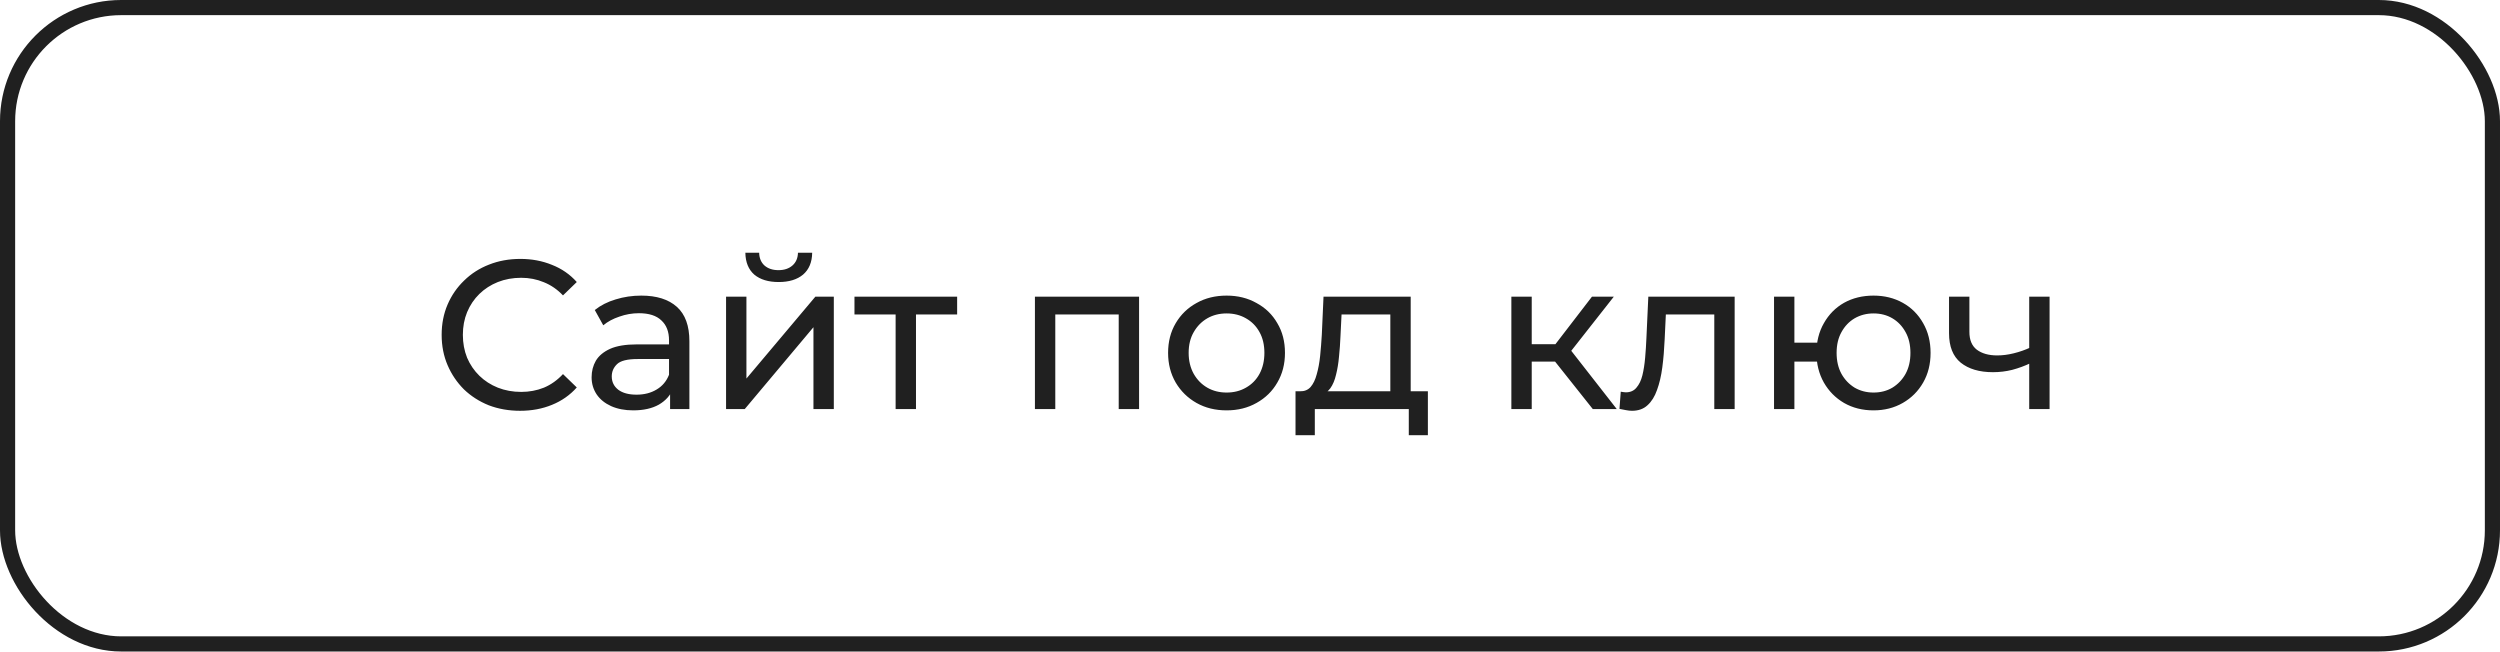
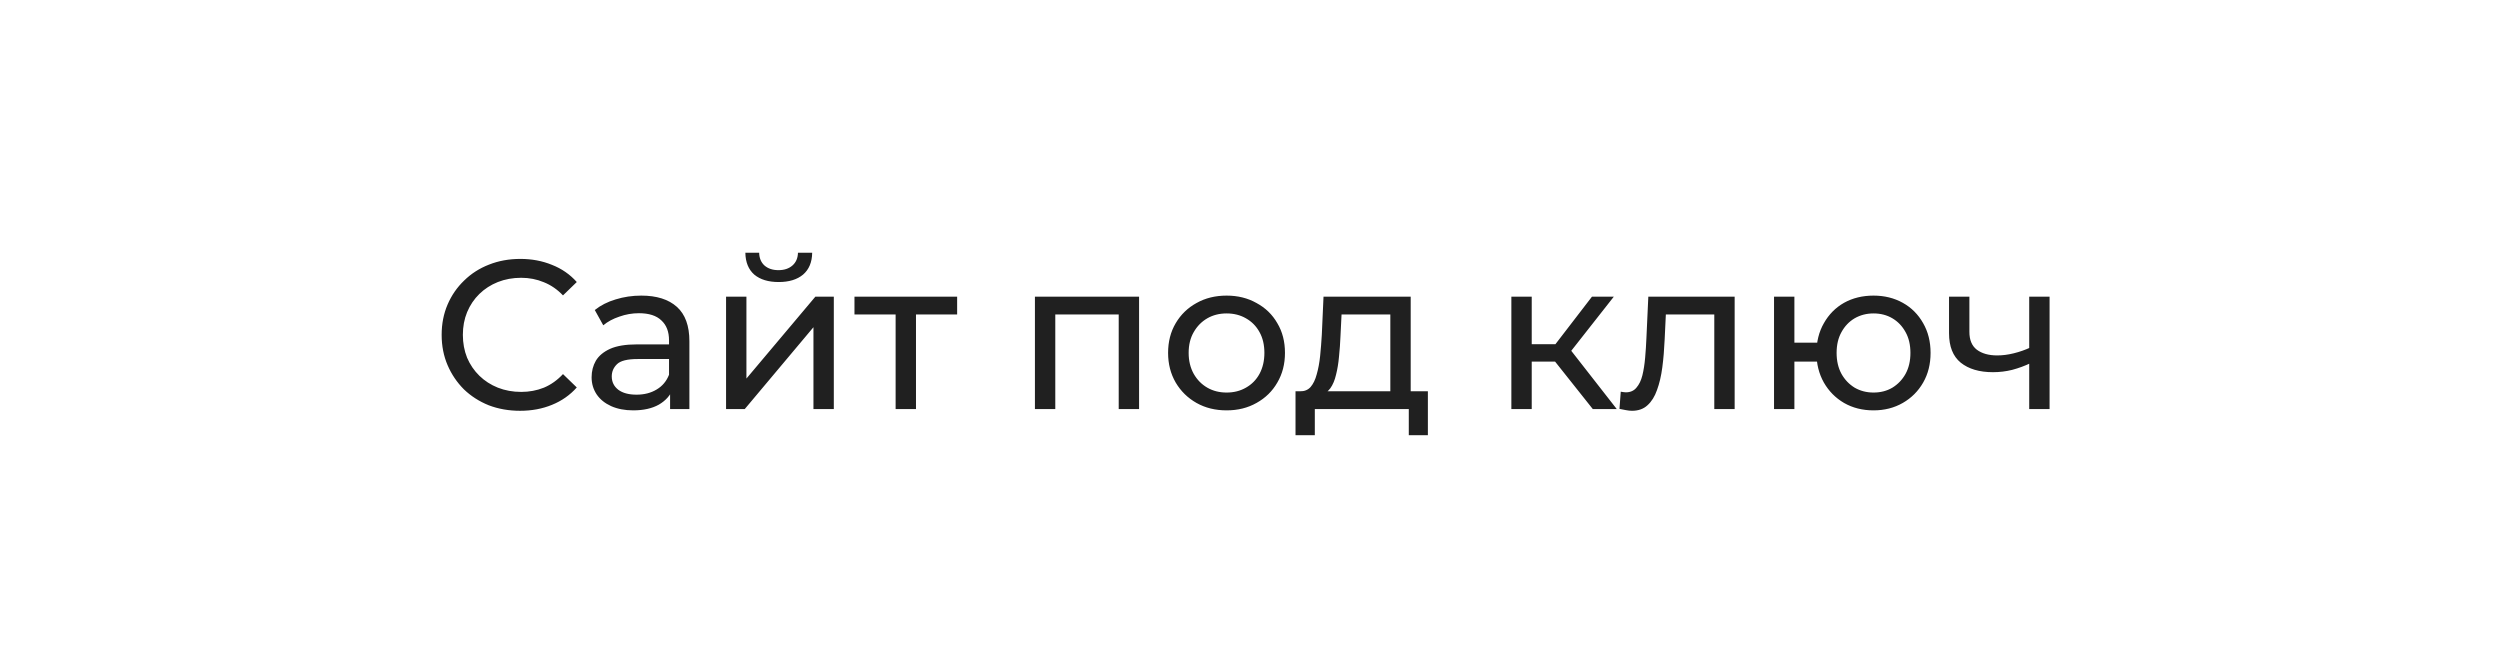
<svg xmlns="http://www.w3.org/2000/svg" width="165" height="43" viewBox="0 0 165 43" fill="none">
  <path d="M34.329 27.112C33.582 27.112 32.892 26.991 32.257 26.748C31.632 26.496 31.086 26.146 30.619 25.698C30.162 25.241 29.802 24.709 29.541 24.102C29.28 23.495 29.149 22.828 29.149 22.1C29.149 21.372 29.28 20.705 29.541 20.098C29.802 19.491 30.166 18.964 30.633 18.516C31.1 18.059 31.646 17.709 32.271 17.466C32.906 17.214 33.596 17.088 34.343 17.088C35.099 17.088 35.794 17.219 36.429 17.48C37.073 17.732 37.619 18.11 38.067 18.614L37.157 19.496C36.784 19.104 36.364 18.815 35.897 18.628C35.43 18.432 34.931 18.334 34.399 18.334C33.848 18.334 33.335 18.427 32.859 18.614C32.392 18.801 31.986 19.062 31.641 19.398C31.296 19.734 31.025 20.135 30.829 20.602C30.642 21.059 30.549 21.559 30.549 22.1C30.549 22.641 30.642 23.145 30.829 23.612C31.025 24.069 31.296 24.466 31.641 24.802C31.986 25.138 32.392 25.399 32.859 25.586C33.335 25.773 33.848 25.866 34.399 25.866C34.931 25.866 35.43 25.773 35.897 25.586C36.364 25.39 36.784 25.091 37.157 24.69L38.067 25.572C37.619 26.076 37.073 26.459 36.429 26.72C35.794 26.981 35.094 27.112 34.329 27.112ZM44.226 27V25.432L44.156 25.138V22.464C44.156 21.895 43.988 21.456 43.652 21.148C43.325 20.831 42.831 20.672 42.168 20.672C41.729 20.672 41.3 20.747 40.88 20.896C40.46 21.036 40.105 21.227 39.816 21.47L39.256 20.462C39.639 20.154 40.096 19.921 40.628 19.762C41.169 19.594 41.734 19.51 42.322 19.51C43.339 19.51 44.123 19.757 44.674 20.252C45.225 20.747 45.5 21.503 45.5 22.52V27H44.226ZM41.79 27.084C41.239 27.084 40.754 26.991 40.334 26.804C39.923 26.617 39.606 26.361 39.382 26.034C39.158 25.698 39.046 25.32 39.046 24.9C39.046 24.499 39.139 24.135 39.326 23.808C39.522 23.481 39.835 23.22 40.264 23.024C40.703 22.828 41.291 22.73 42.028 22.73H44.38V23.696H42.084C41.412 23.696 40.959 23.808 40.726 24.032C40.493 24.256 40.376 24.527 40.376 24.844C40.376 25.208 40.521 25.502 40.81 25.726C41.099 25.941 41.501 26.048 42.014 26.048C42.518 26.048 42.957 25.936 43.33 25.712C43.713 25.488 43.988 25.161 44.156 24.732L44.422 25.656C44.245 26.095 43.932 26.445 43.484 26.706C43.036 26.958 42.471 27.084 41.79 27.084ZM47.92 27V19.58H49.264V24.984L53.814 19.58H55.032V27H53.688V21.596L49.152 27H47.92ZM51.392 18.614C50.711 18.614 50.174 18.451 49.782 18.124C49.4 17.788 49.203 17.307 49.194 16.682H50.104C50.114 17.037 50.23 17.317 50.454 17.522C50.688 17.727 50.995 17.83 51.378 17.83C51.761 17.83 52.069 17.727 52.302 17.522C52.535 17.317 52.657 17.037 52.666 16.682H53.604C53.595 17.307 53.394 17.788 53.002 18.124C52.61 18.451 52.074 18.614 51.392 18.614ZM59.111 27V20.406L59.447 20.756H56.395V19.58H63.171V20.756H60.133L60.455 20.406V27H59.111ZM68.305 27V19.58H75.179V27H73.835V20.42L74.157 20.756H69.327L69.649 20.42V27H68.305ZM80.957 27.084C80.211 27.084 79.548 26.921 78.969 26.594C78.391 26.267 77.933 25.819 77.597 25.25C77.261 24.671 77.094 24.018 77.094 23.29C77.094 22.553 77.261 21.899 77.597 21.33C77.933 20.761 78.391 20.317 78.969 20C79.548 19.673 80.211 19.51 80.957 19.51C81.695 19.51 82.353 19.673 82.931 20C83.519 20.317 83.977 20.761 84.303 21.33C84.639 21.89 84.808 22.543 84.808 23.29C84.808 24.027 84.639 24.681 84.303 25.25C83.977 25.819 83.519 26.267 82.931 26.594C82.353 26.921 81.695 27.084 80.957 27.084ZM80.957 25.908C81.433 25.908 81.858 25.801 82.231 25.586C82.614 25.371 82.913 25.068 83.127 24.676C83.342 24.275 83.45 23.813 83.45 23.29C83.45 22.758 83.342 22.301 83.127 21.918C82.913 21.526 82.614 21.223 82.231 21.008C81.858 20.793 81.433 20.686 80.957 20.686C80.481 20.686 80.057 20.793 79.683 21.008C79.31 21.223 79.011 21.526 78.787 21.918C78.564 22.301 78.451 22.758 78.451 23.29C78.451 23.813 78.564 24.275 78.787 24.676C79.011 25.068 79.31 25.371 79.683 25.586C80.057 25.801 80.481 25.908 80.957 25.908ZM91.762 26.37V20.756H88.542L88.472 22.184C88.453 22.651 88.42 23.103 88.374 23.542C88.336 23.971 88.271 24.368 88.178 24.732C88.094 25.096 87.968 25.395 87.8 25.628C87.632 25.861 87.408 26.006 87.128 26.062L85.798 25.824C86.087 25.833 86.32 25.74 86.498 25.544C86.675 25.339 86.81 25.059 86.904 24.704C87.006 24.349 87.081 23.948 87.128 23.5C87.174 23.043 87.212 22.571 87.24 22.086L87.352 19.58H93.106V26.37H91.762ZM85.504 28.722V25.824H94.24V28.722H92.98V27H86.778V28.722H85.504ZM105.126 27L102.256 23.388L103.362 22.716L106.708 27H105.126ZM99.75 27V19.58H101.094V27H99.75ZM100.688 23.864V22.716H103.138V23.864H100.688ZM103.474 23.444L102.228 23.276L105.07 19.58H106.512L103.474 23.444ZM106.885 26.986L106.969 25.852C107.035 25.861 107.095 25.871 107.151 25.88C107.207 25.889 107.259 25.894 107.305 25.894C107.604 25.894 107.837 25.791 108.005 25.586C108.183 25.381 108.313 25.11 108.397 24.774C108.481 24.429 108.542 24.041 108.579 23.612C108.617 23.183 108.645 22.753 108.663 22.324L108.789 19.58H114.487V27H113.143V20.364L113.465 20.756H109.657L109.965 20.35L109.867 22.408C109.839 23.061 109.788 23.673 109.713 24.242C109.639 24.811 109.522 25.311 109.363 25.74C109.214 26.169 109.004 26.505 108.733 26.748C108.472 26.991 108.131 27.112 107.711 27.112C107.59 27.112 107.459 27.098 107.319 27.07C107.189 27.051 107.044 27.023 106.885 26.986ZM117.086 27V19.58H118.43V22.618H120.67V23.864H118.43V27H117.086ZM123.652 27.084C122.924 27.084 122.276 26.921 121.706 26.594C121.146 26.267 120.703 25.819 120.376 25.25C120.05 24.671 119.886 24.018 119.886 23.29C119.886 22.553 120.05 21.899 120.376 21.33C120.703 20.751 121.146 20.303 121.706 19.986C122.276 19.669 122.924 19.51 123.652 19.51C124.371 19.51 125.015 19.669 125.584 19.986C126.154 20.303 126.602 20.751 126.928 21.33C127.255 21.899 127.418 22.553 127.418 23.29C127.418 24.027 127.255 24.681 126.928 25.25C126.602 25.819 126.154 26.267 125.584 26.594C125.015 26.921 124.371 27.084 123.652 27.084ZM123.652 25.908C124.119 25.908 124.534 25.801 124.898 25.586C125.262 25.362 125.552 25.059 125.766 24.676C125.981 24.284 126.088 23.822 126.088 23.29C126.088 22.758 125.981 22.301 125.766 21.918C125.552 21.526 125.262 21.223 124.898 21.008C124.534 20.793 124.119 20.686 123.652 20.686C123.195 20.686 122.78 20.793 122.406 21.008C122.042 21.223 121.753 21.526 121.538 21.918C121.324 22.301 121.216 22.758 121.216 23.29C121.216 23.822 121.324 24.284 121.538 24.676C121.753 25.059 122.042 25.362 122.406 25.586C122.78 25.801 123.195 25.908 123.652 25.908ZM134.026 23.962C133.634 24.149 133.228 24.298 132.808 24.41C132.397 24.513 131.973 24.564 131.534 24.564C130.638 24.564 129.929 24.354 129.406 23.934C128.893 23.514 128.636 22.865 128.636 21.988V19.58H129.98V21.904C129.98 22.436 130.143 22.828 130.47 23.08C130.806 23.332 131.254 23.458 131.814 23.458C132.169 23.458 132.533 23.411 132.906 23.318C133.289 23.225 133.662 23.094 134.026 22.926V23.962ZM133.928 27V19.58H135.272V27H133.928Z" fill="#202020" />
-   <rect x="0.5" y="0.5" width="164" height="42" rx="7.5" stroke="#202020" />
</svg>